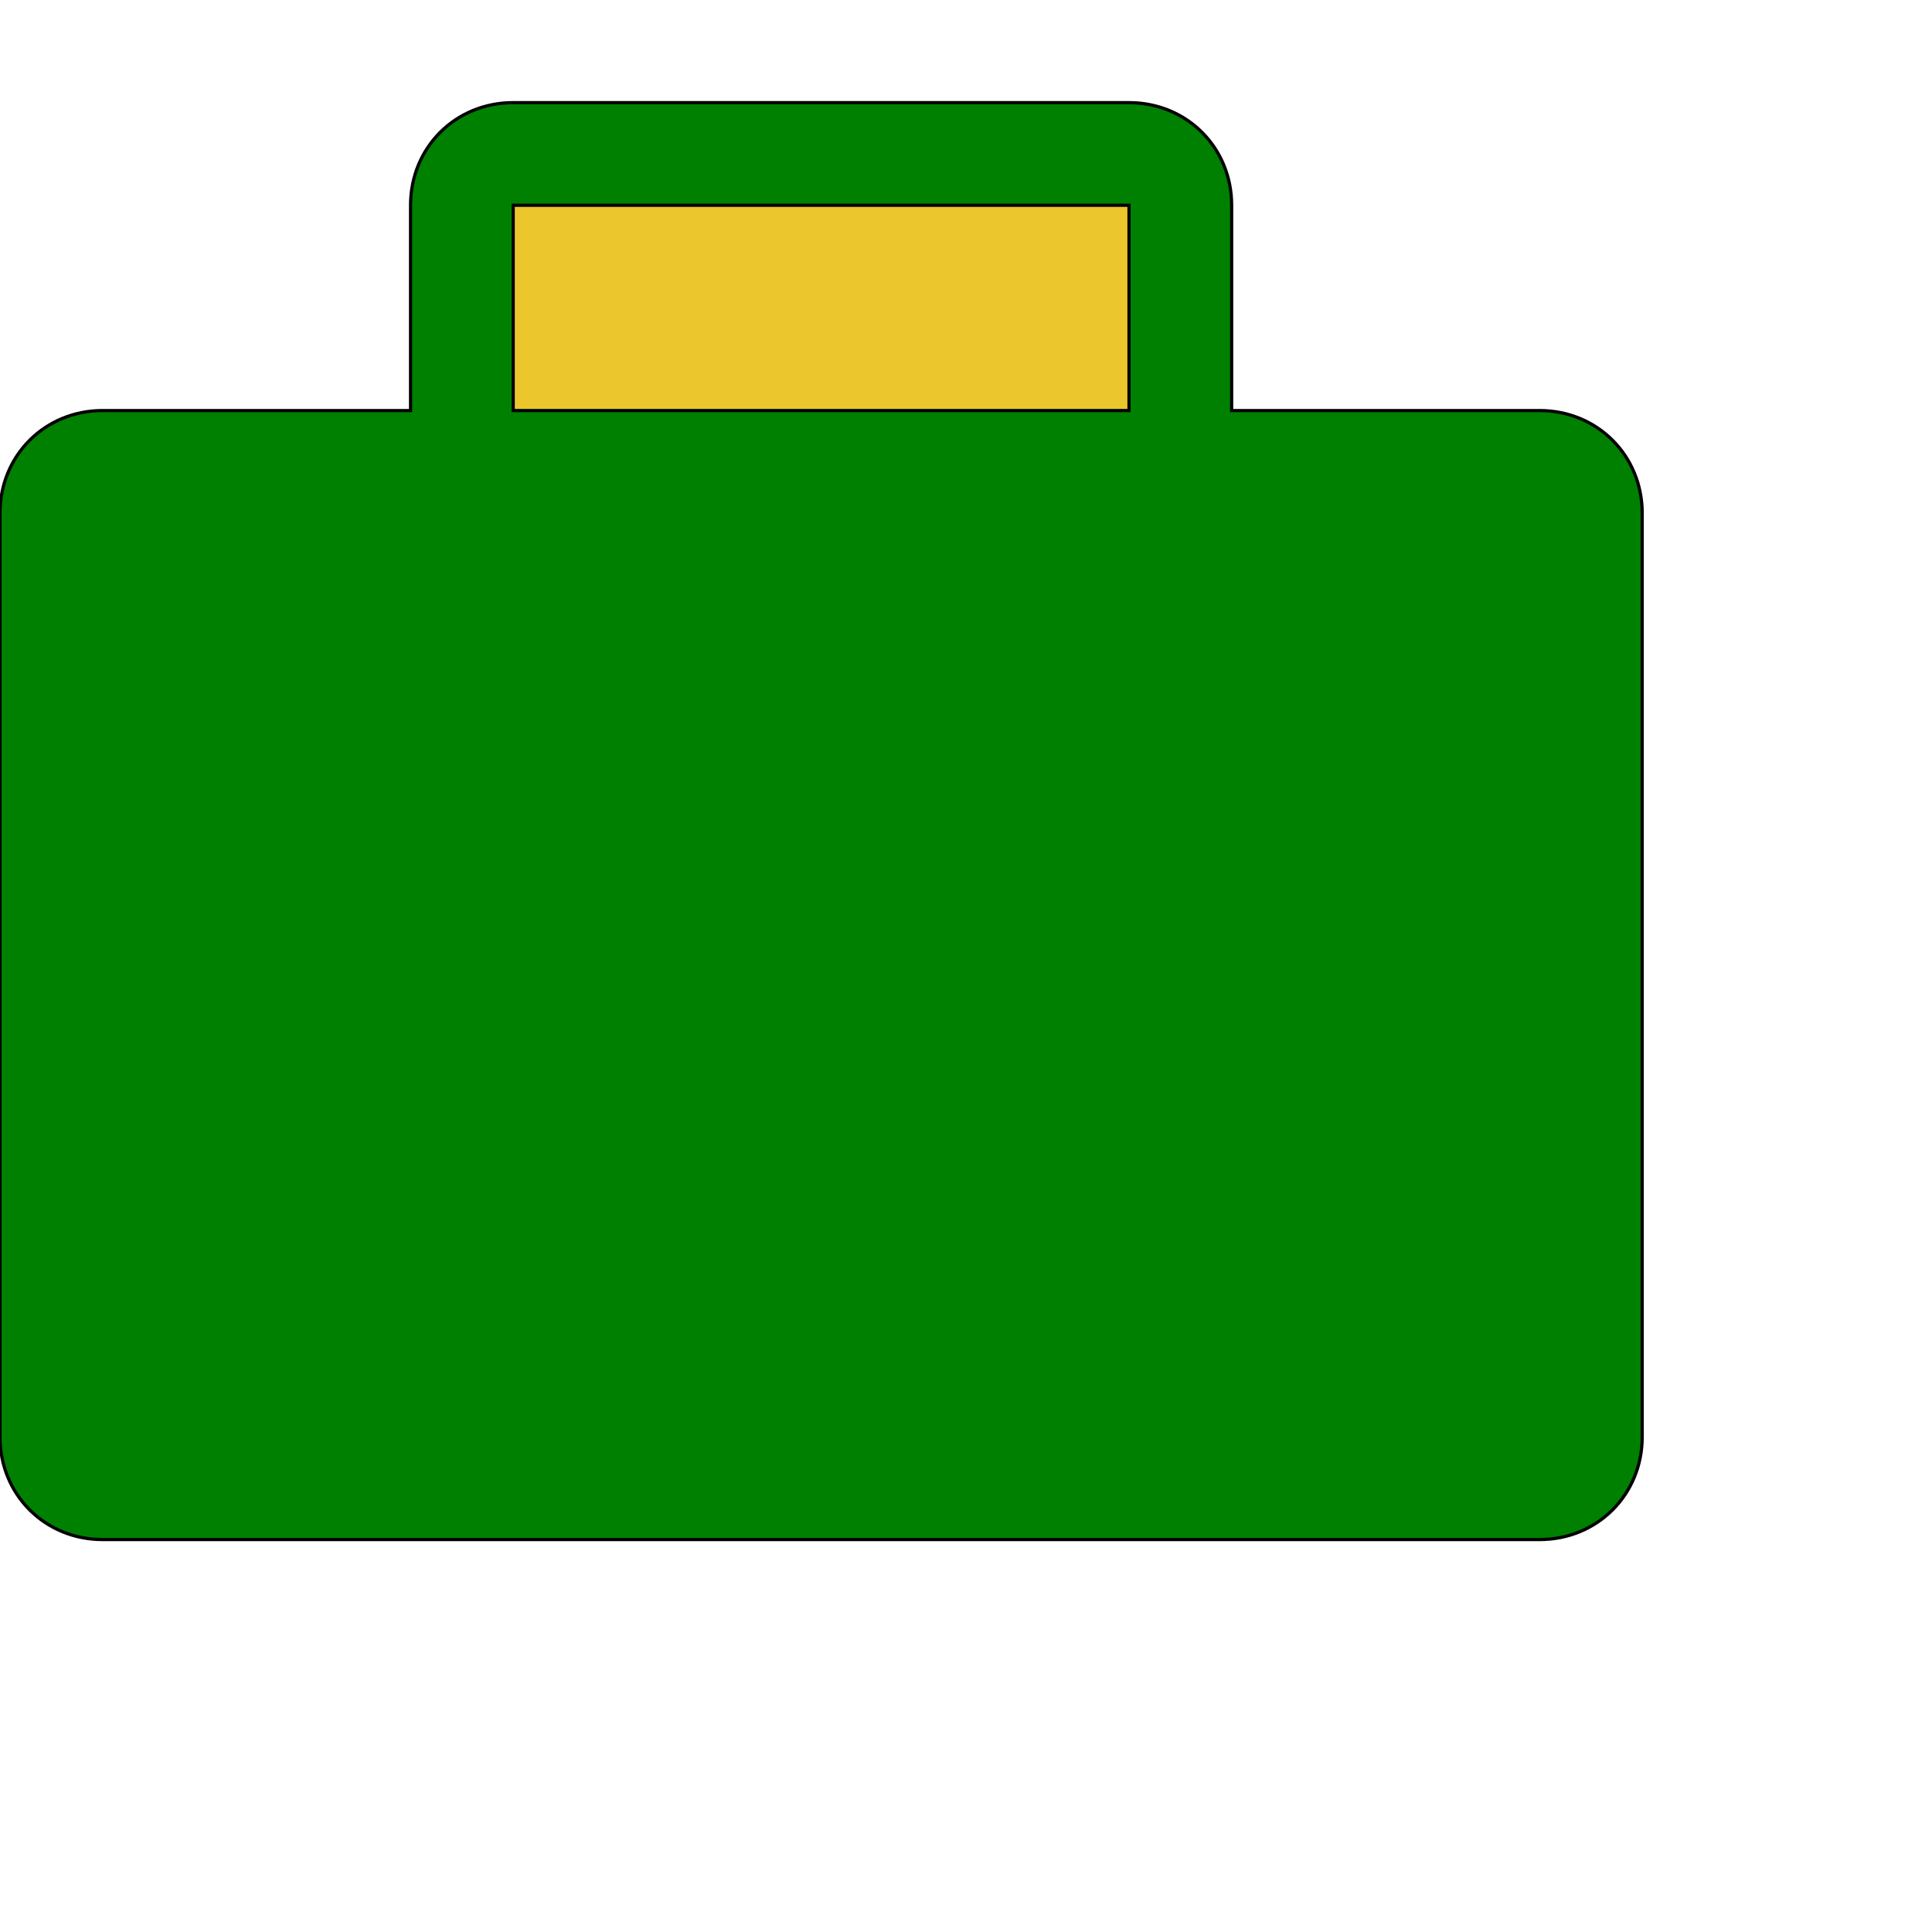
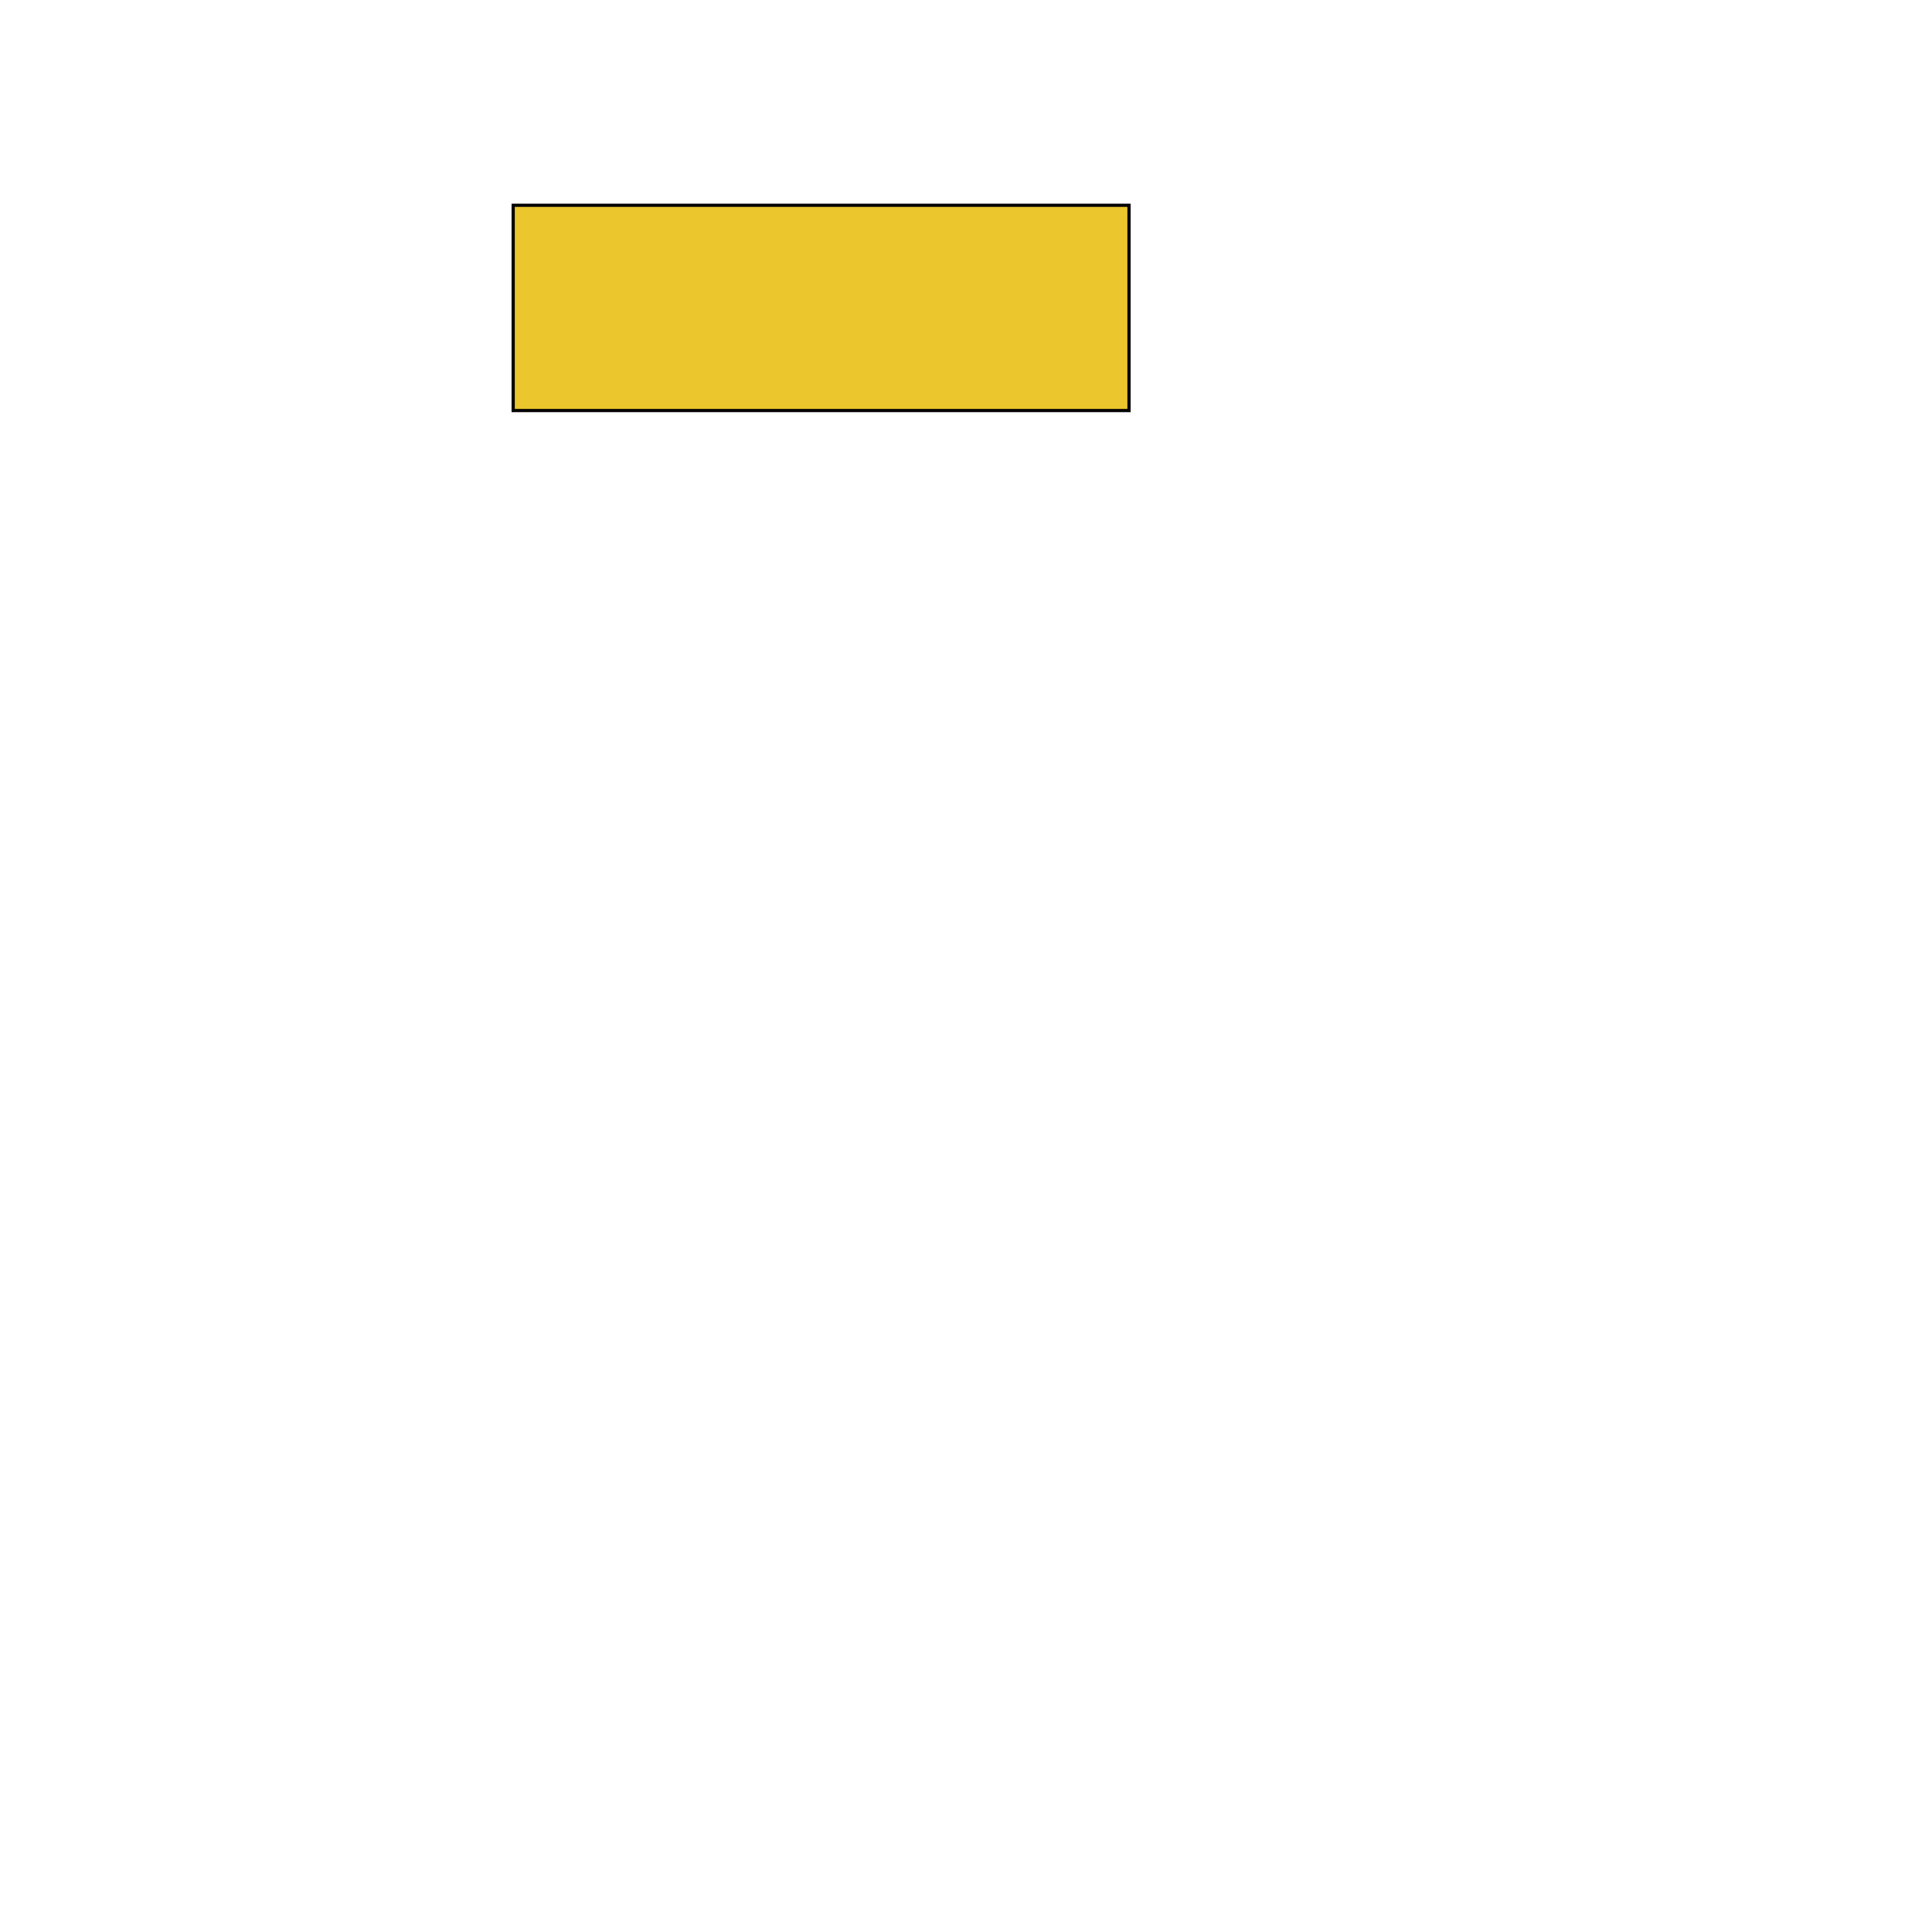
<svg xmlns="http://www.w3.org/2000/svg" id="th_ele_briefcase-1" width="100%" height="100%" version="1.1" preserveAspectRatio="xMidYMin slice" data-uid="ele_briefcase-1" data-keyword="ele_briefcase-1" viewBox="0 0 512 512" transform="matrix(0.85,0,0,0.85,0,0)" data-colors="[&quot;#ebc62c&quot;,&quot;#008000&quot;,&quot;#ebc62c&quot;]">
  <defs id="SvgjsDefs7294" fill="#ebc62c" />
-   <path id="th_ele_briefcase-1_0" d="M480 128L384 128L384 64C384 46 370 32 352 32L160 32C142 32 128 46 128 64L128 128L32 128C14 128 0 142 0 160L0 448C0 466 14 480 32 480L480 480C498 480 512 466 512 448L512 160C512 142 498 128 480 128Z " fill-rule="evenodd" fill="#008000" stroke-width="1" stroke="#000000" />
  <path id="th_ele_briefcase-1_1" d="M160 64L352 64L352 128L160 128Z " fill-rule="evenodd" fill="#ebc62c" stroke-width="1" stroke="#000000" />
</svg>